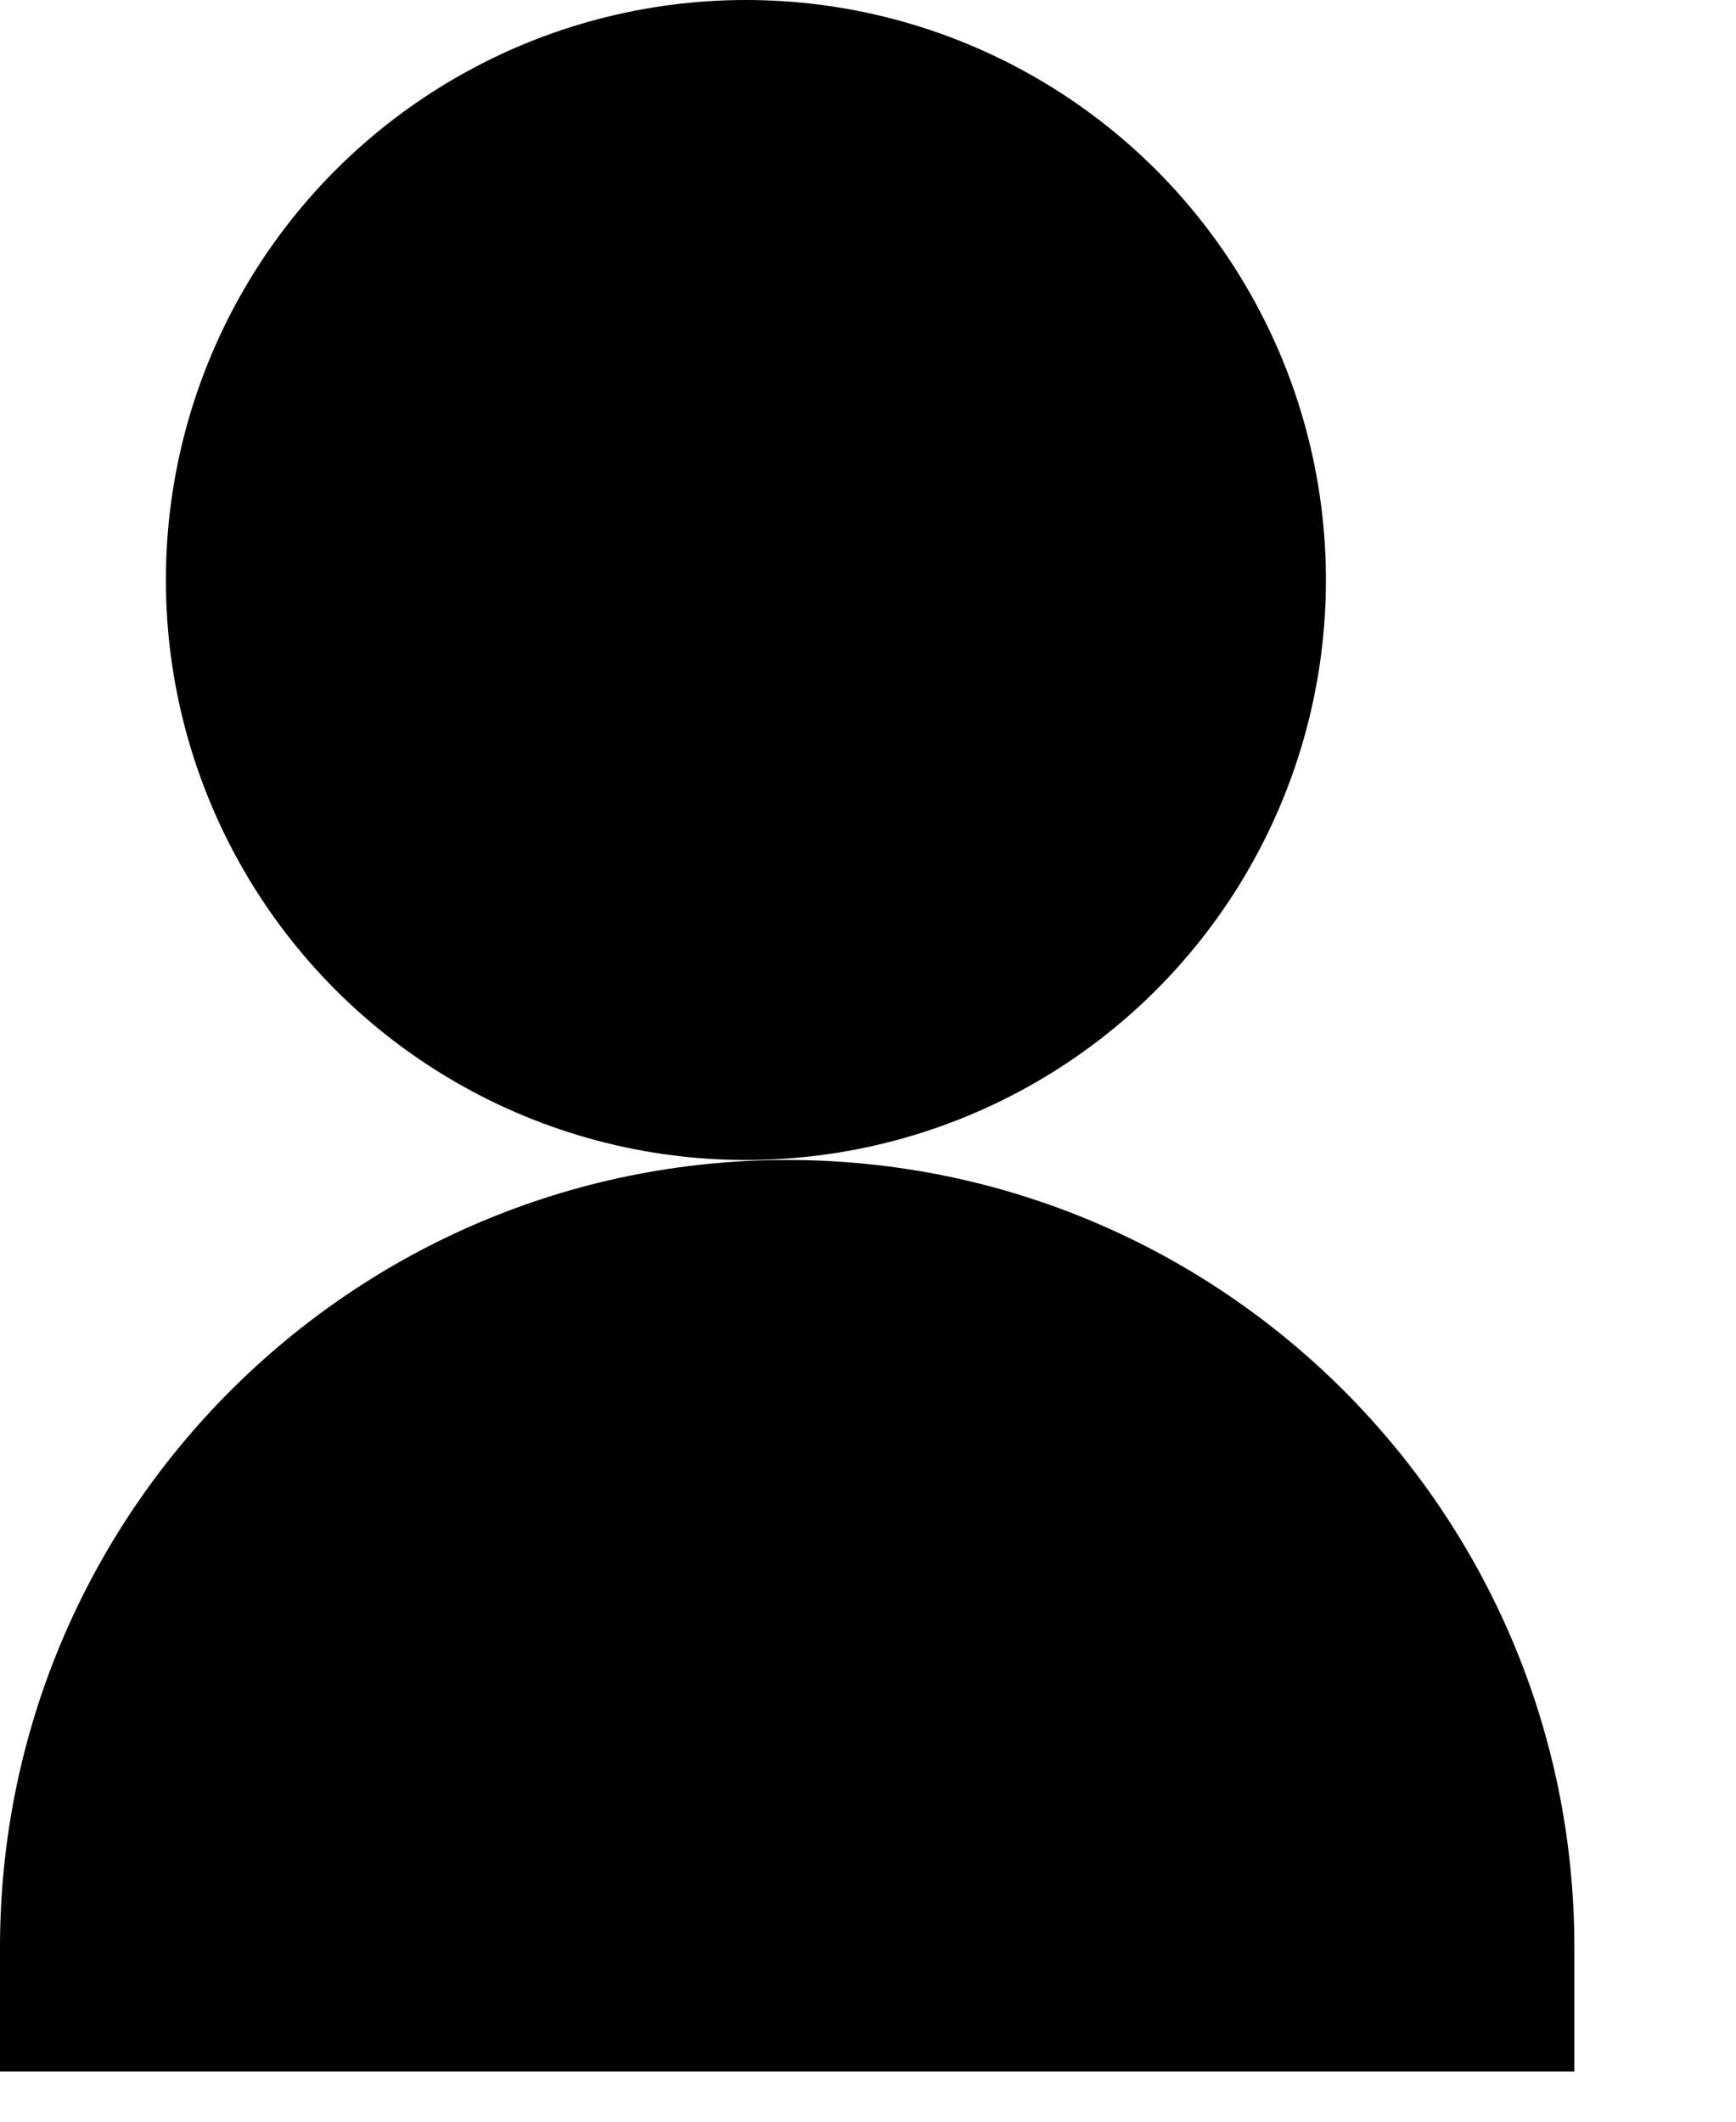
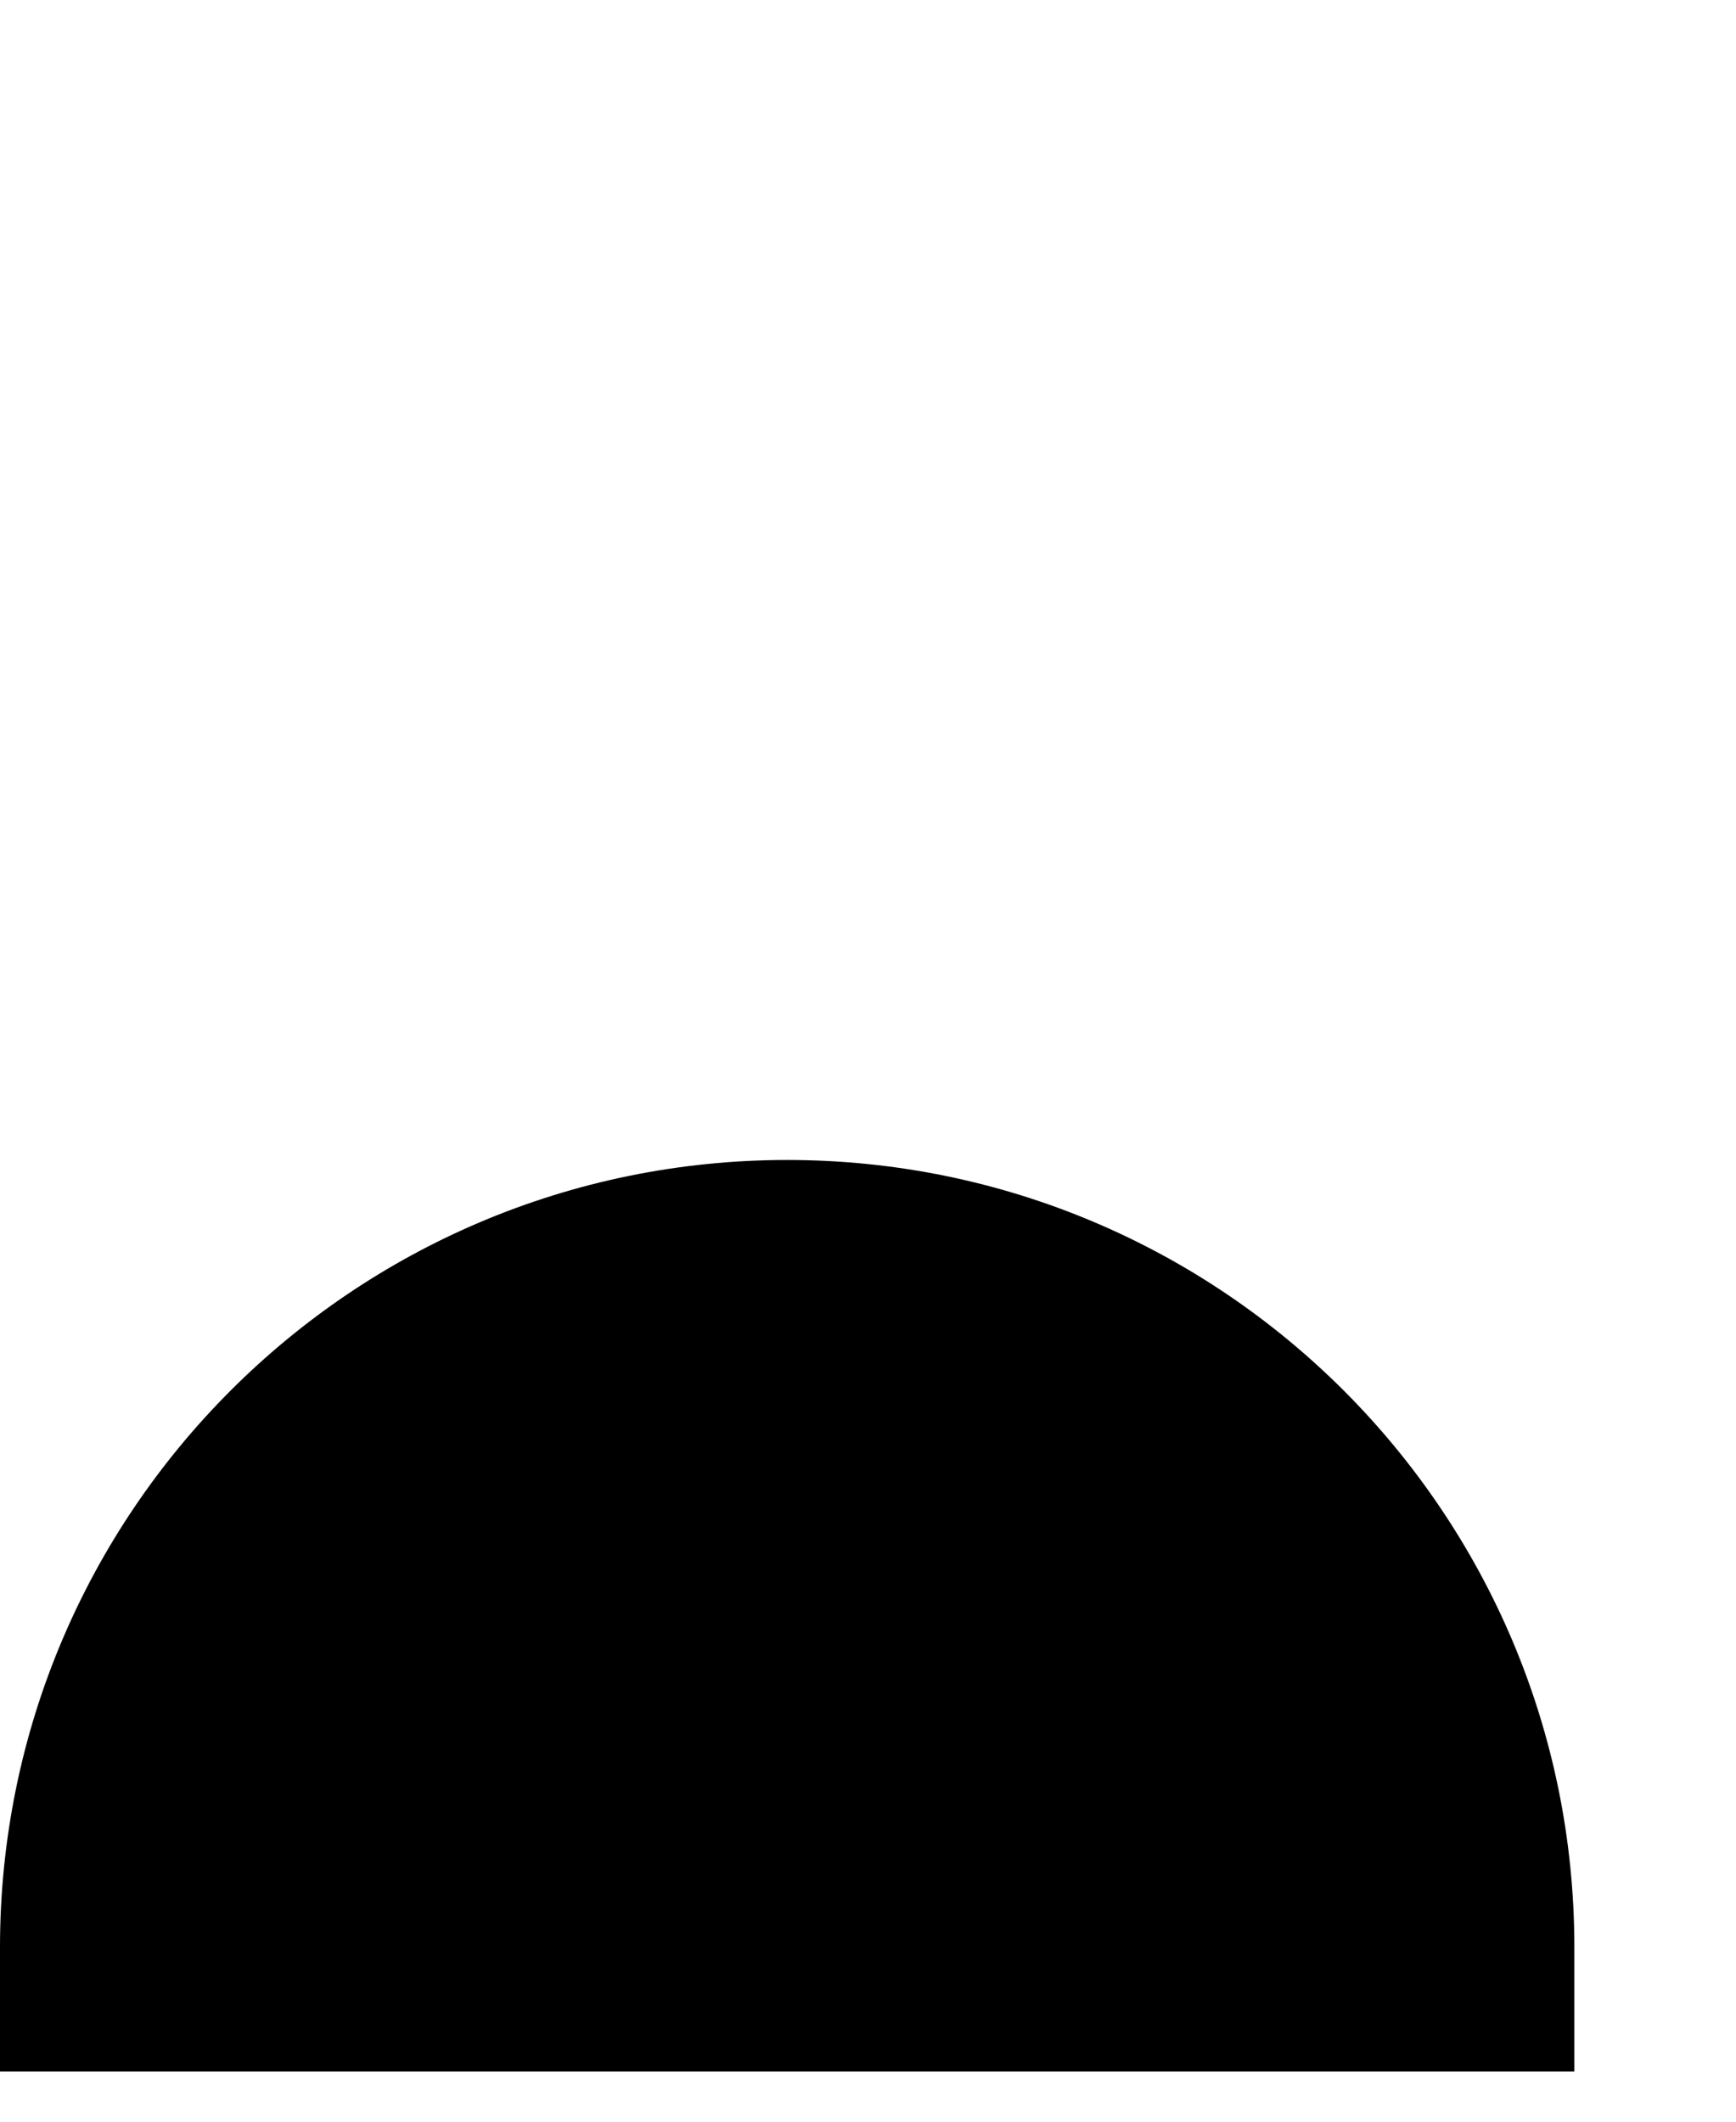
<svg xmlns="http://www.w3.org/2000/svg" width="9" height="11" viewBox="0 0 9 11" fill="none">
-   <circle cx="3.867" cy="3.007" r="3.007" fill="black" />
-   <path d="M0 10.096C0 7.842 1.827 6.014 4.081 6.014C6.335 6.014 8.162 7.842 8.162 10.096V10.74H0V10.096Z" fill="black" />
+   <path d="M0 10.096C0 7.842 1.827 6.014 4.081 6.014C6.335 6.014 8.162 7.842 8.162 10.096V10.74H0V10.096" fill="black" />
</svg>